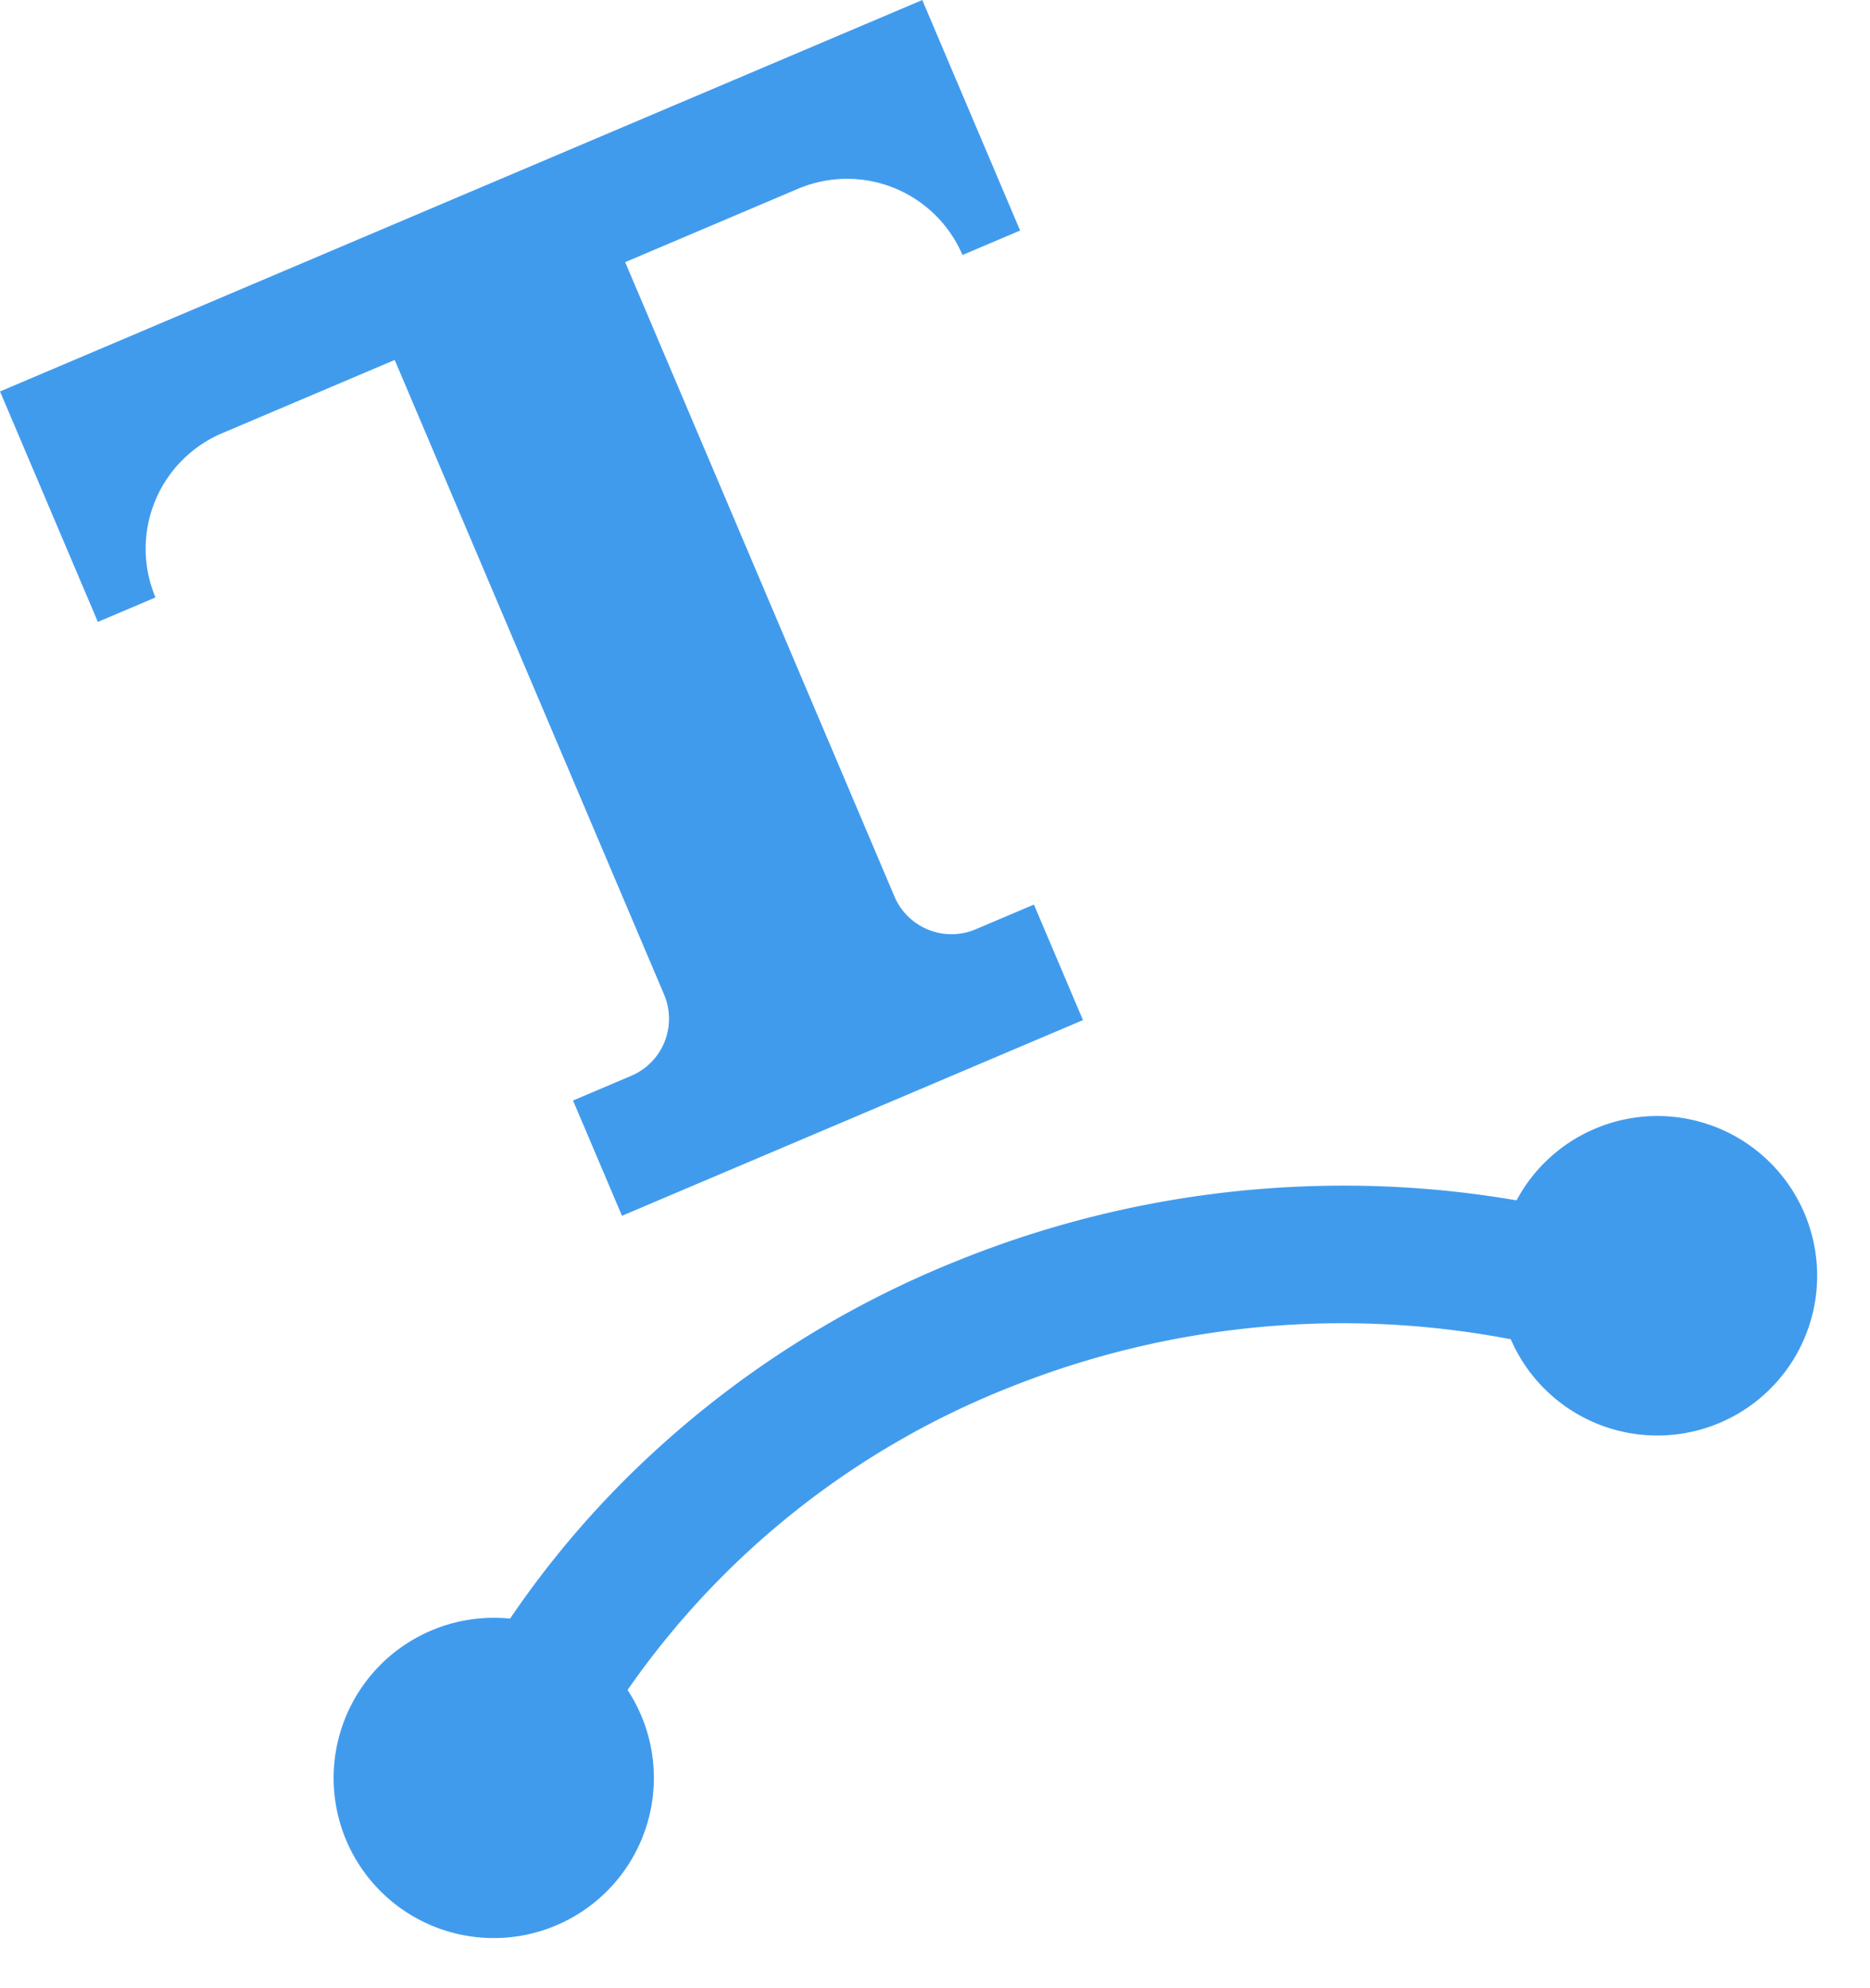
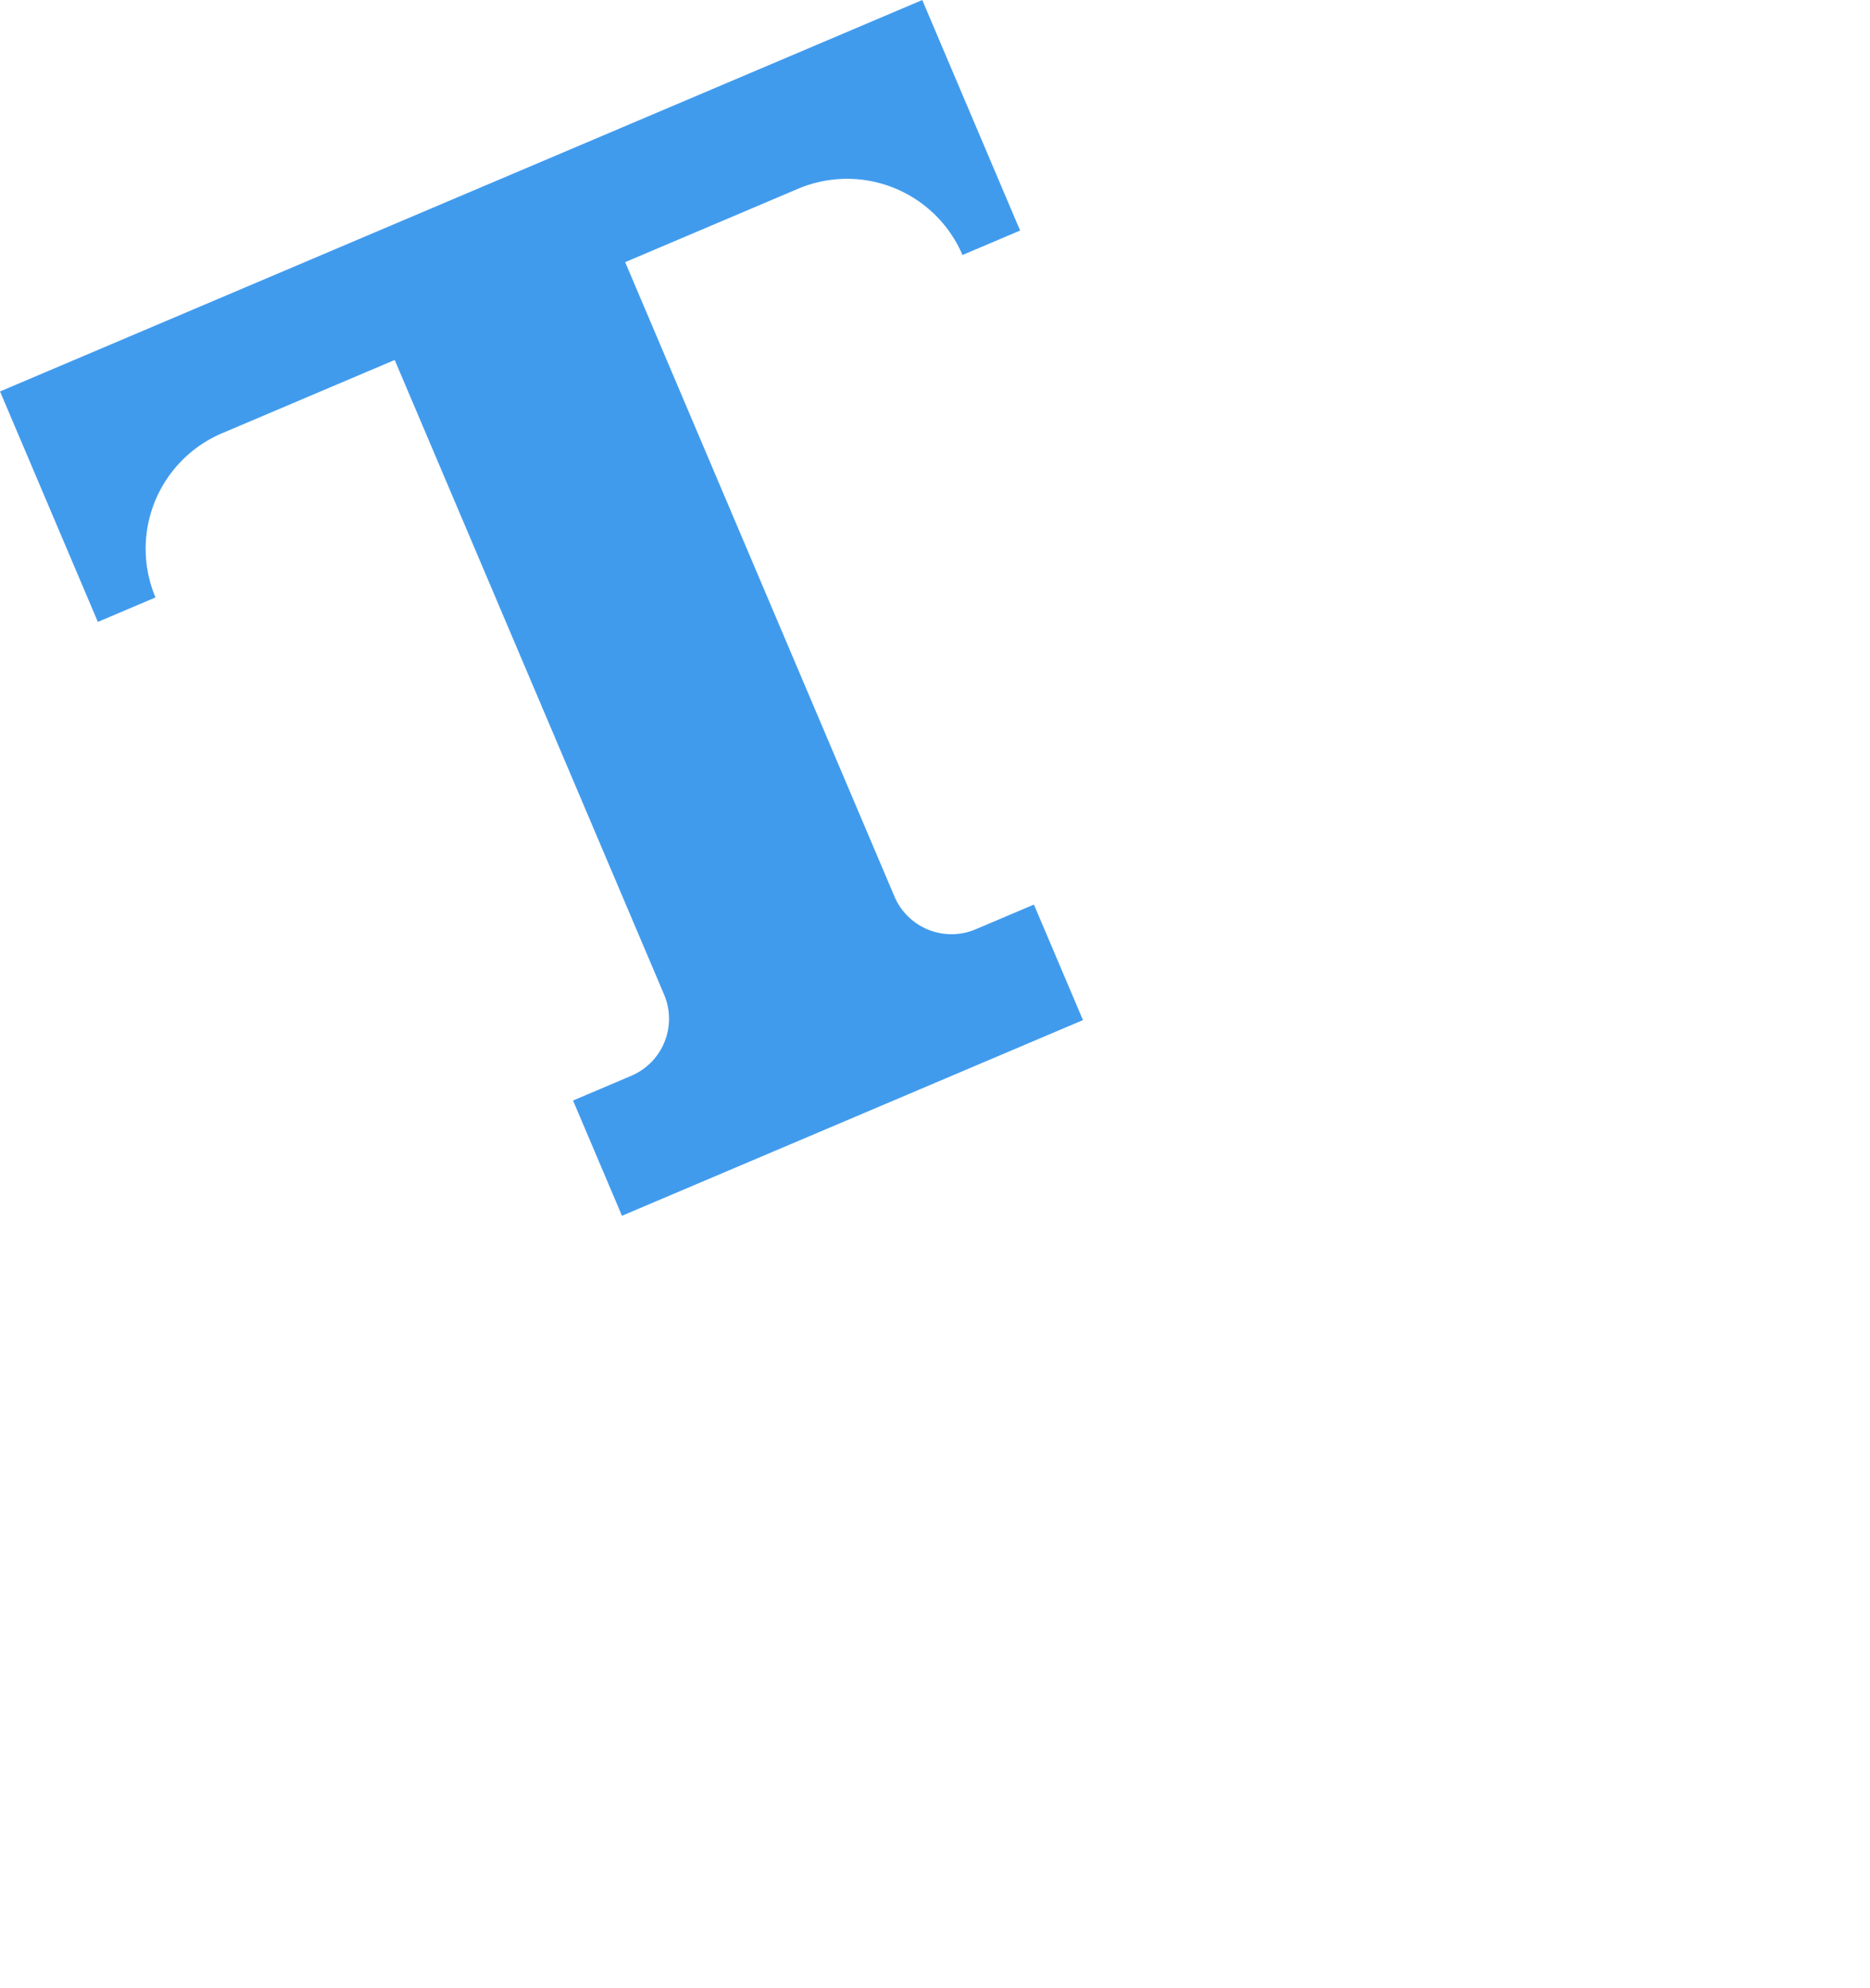
<svg xmlns="http://www.w3.org/2000/svg" width="24.58" height="26.132" viewBox="0 0 24.58 26.132">
  <g id="グループ_270" data-name="グループ 270" transform="translate(-2.994 6.417) rotate(-23)">
    <path id="Icon_open-text" data-name="Icon open-text" d="M0,0V3.291H.823A1.65,1.65,0,0,1,2.468,1.646H4.937V10.7a.815.815,0,0,1-.823.823H3.291v1.646H9.874v-1.65H9.051a.815.815,0,0,1-.823-.823V1.646H10.7a1.65,1.65,0,0,1,1.646,1.646h.823V0Z" transform="translate(3.253)" fill="#419bed" />
-     <path id="合体_3" data-name="合体 3" d="M0,3.877A2.106,2.106,0,0,1,3.121,2.033,12.5,12.5,0,0,1,5.428.862,13.082,13.082,0,0,1,10.385,0a13.523,13.523,0,0,1,4.929,1.026,13.3,13.3,0,0,1,2.133,1.115,2.1,2.1,0,1,1-.783,1.651A11.767,11.767,0,0,0,10.351,1.8,11.062,11.062,0,0,0,4.176,3.5,2.105,2.105,0,1,1,0,3.877Z" transform="translate(0 15.436)" fill="#419bed" />
  </g>
</svg>